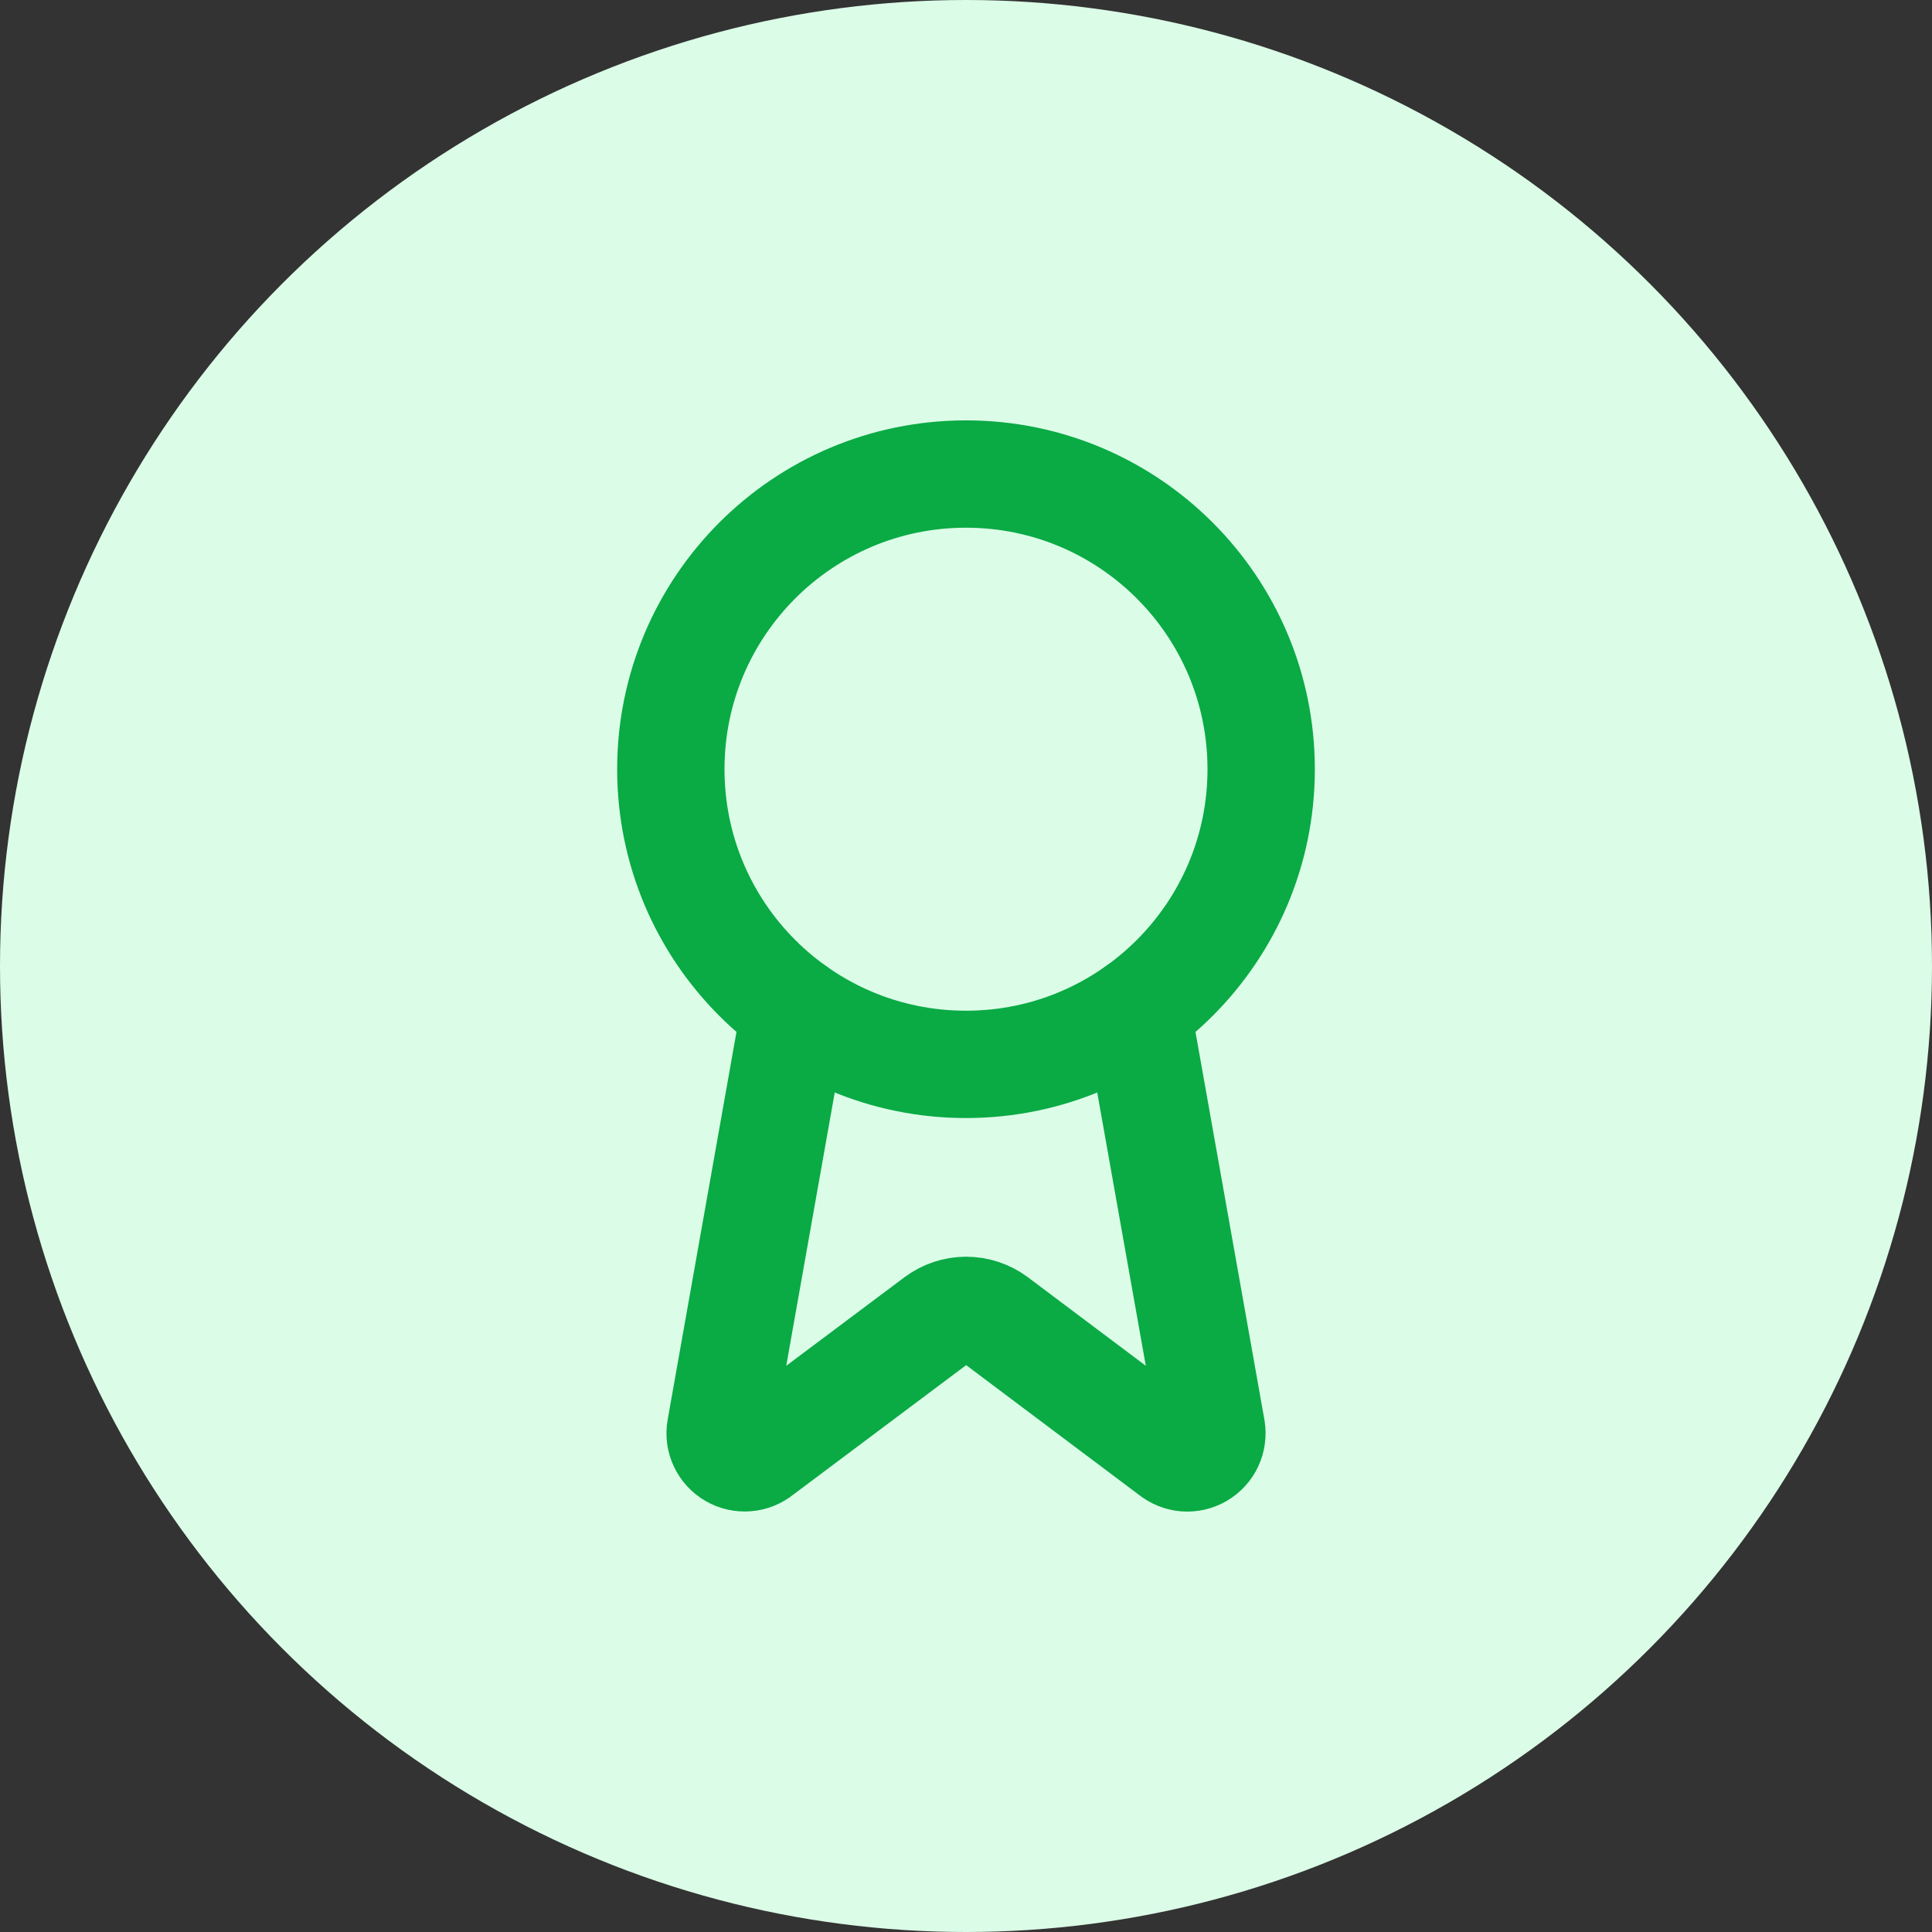
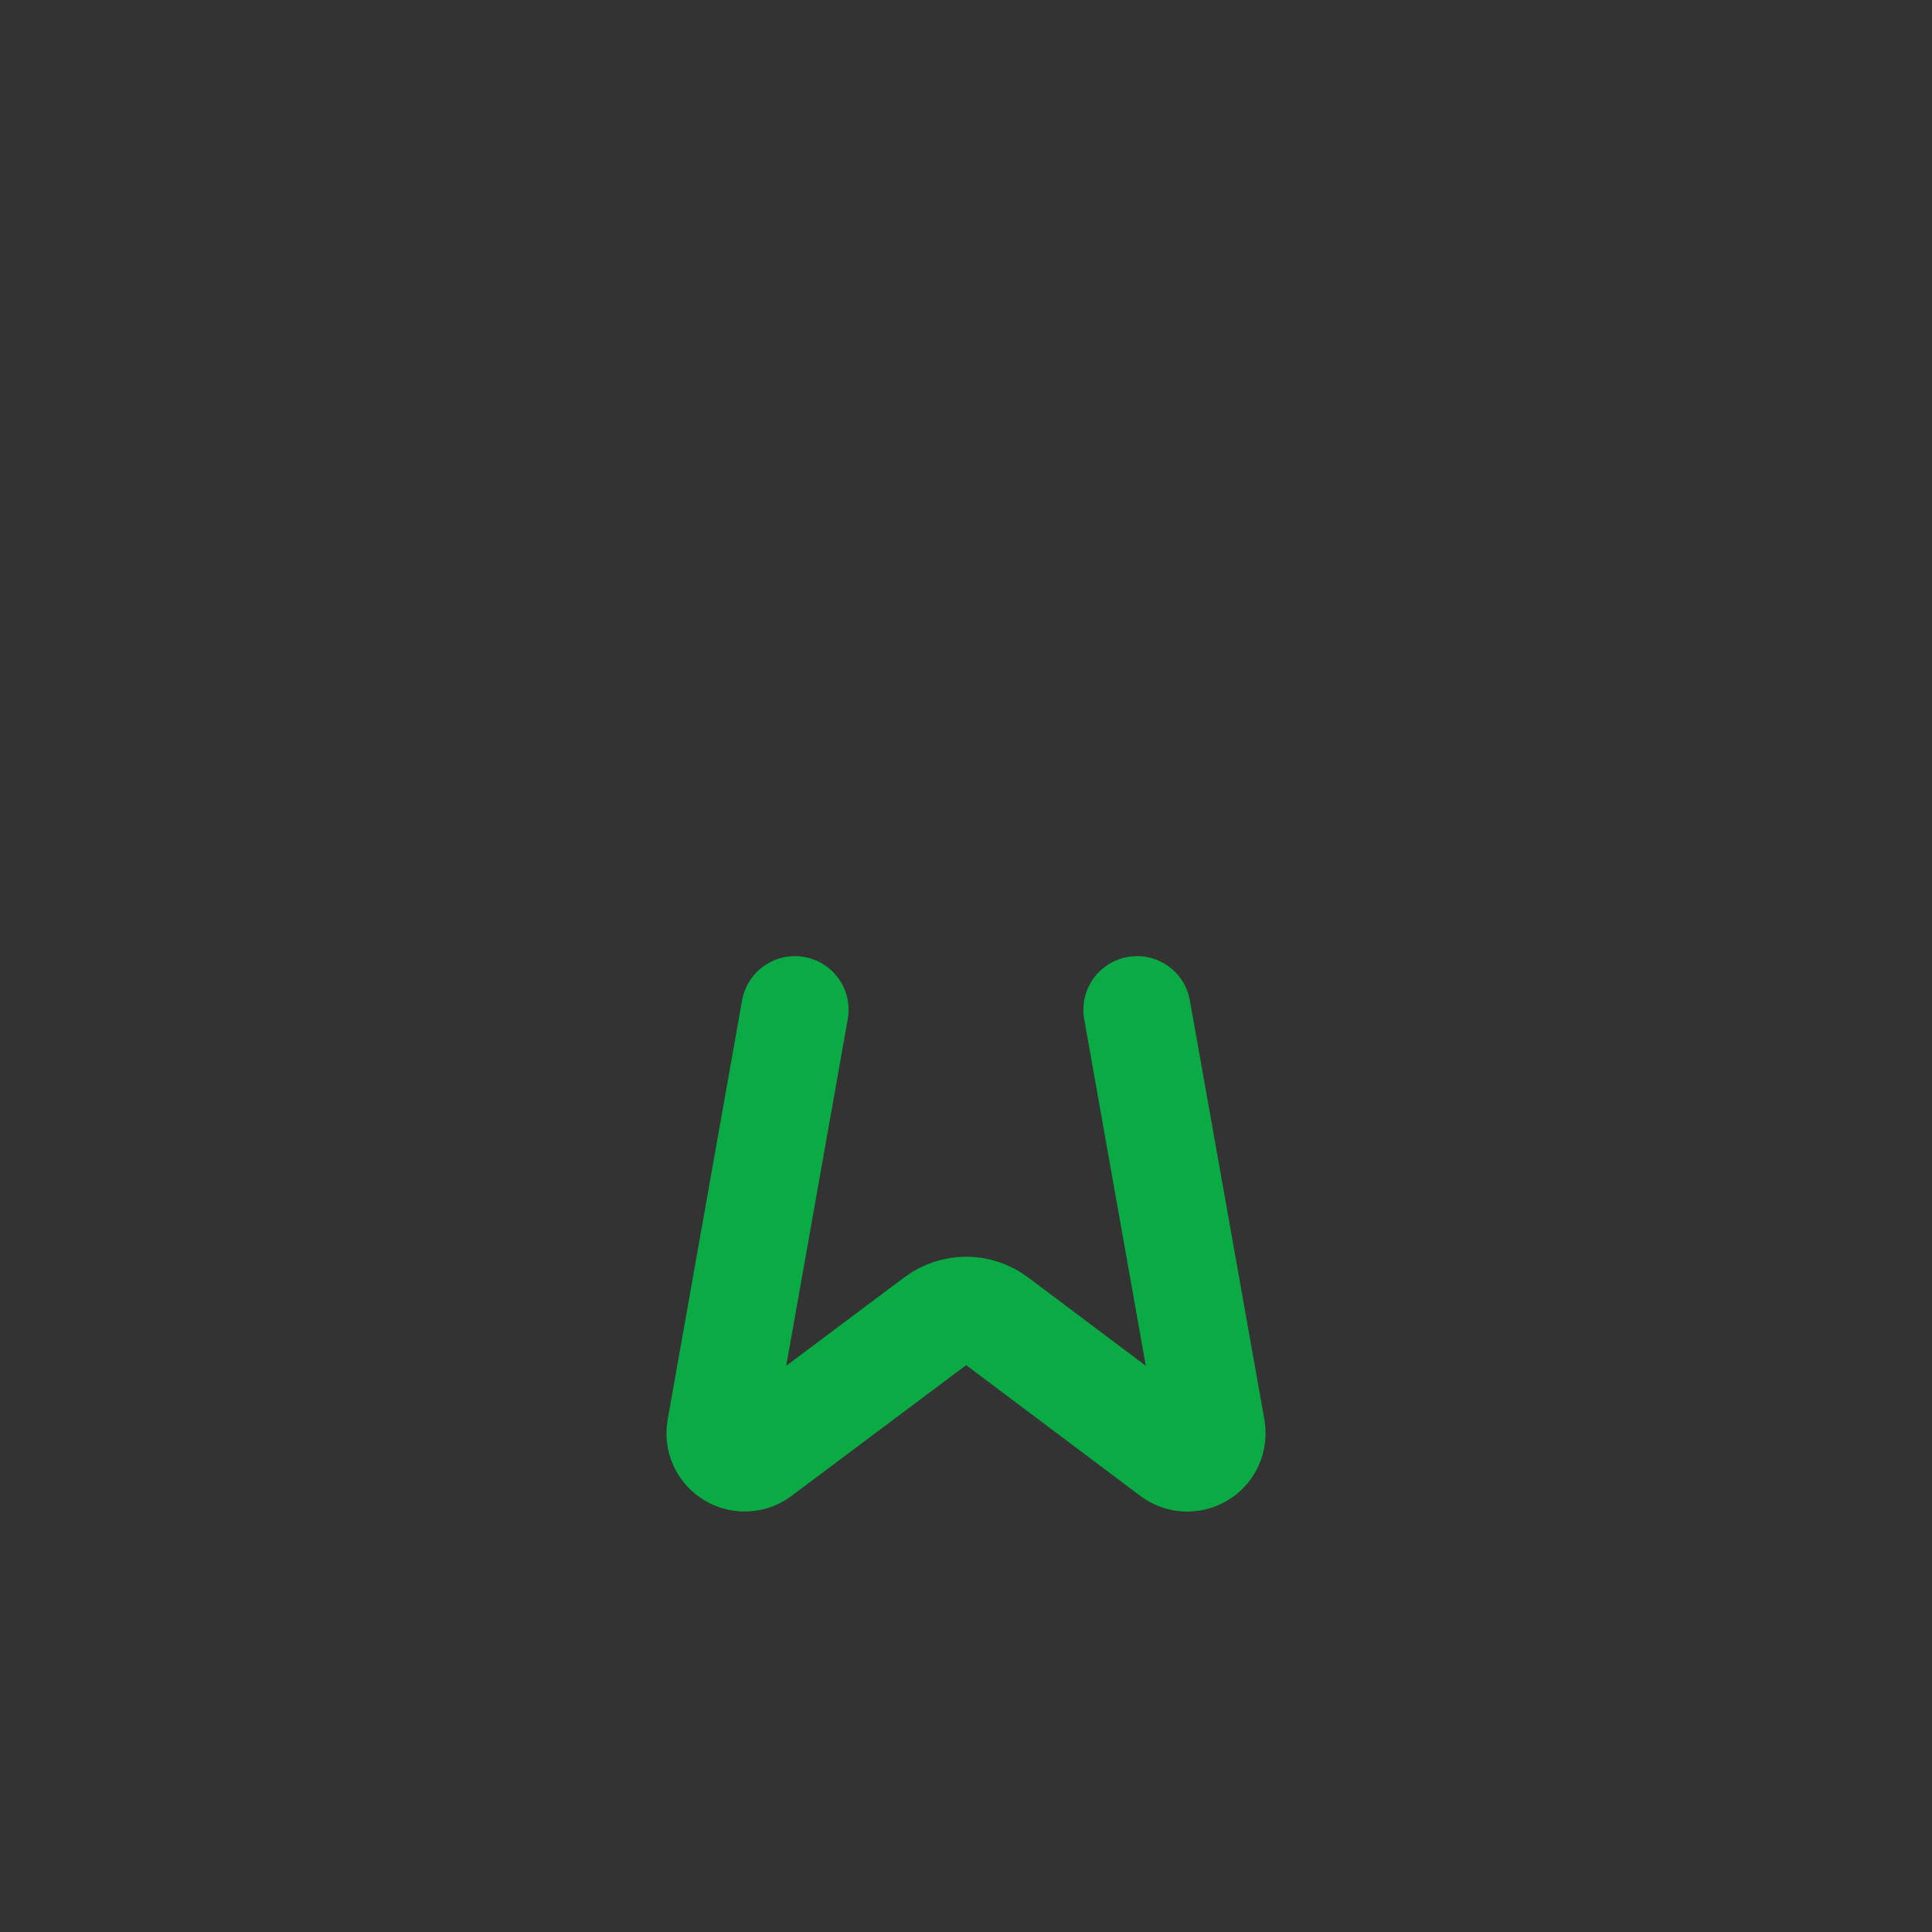
<svg xmlns="http://www.w3.org/2000/svg" width="36" height="36" viewBox="0 0 36 36" fill="none">
  <rect x="0" y="0" width="36" height="36" fill="#333333" stroke="none" />
-   <circle cx="18" cy="18" r="18" fill="#DBFCE7" />
  <path d="M21.187 18.816L22.576 26.631C22.591 26.723 22.578 26.818 22.539 26.902C22.499 26.987 22.435 27.057 22.354 27.104C22.273 27.151 22.18 27.172 22.087 27.165C21.994 27.157 21.905 27.121 21.833 27.062L18.552 24.599C18.393 24.481 18.201 24.417 18.003 24.417C17.805 24.417 17.613 24.481 17.454 24.599L14.167 27.061C14.095 27.12 14.007 27.156 13.914 27.163C13.821 27.171 13.728 27.15 13.647 27.103C13.566 27.057 13.502 26.986 13.462 26.902C13.422 26.818 13.409 26.723 13.425 26.631L14.812 18.816" stroke="#0AAA45" stroke-width="2" stroke-linecap="round" stroke-linejoin="round" />
-   <path d="M18 19.833C21.038 19.833 23.5 17.371 23.5 14.333C23.5 11.296 21.038 8.833 18 8.833C14.962 8.833 12.5 11.296 12.5 14.333C12.5 17.371 14.962 19.833 18 19.833Z" stroke="#0AAA45" stroke-width="2" stroke-linecap="round" stroke-linejoin="round" />
</svg>